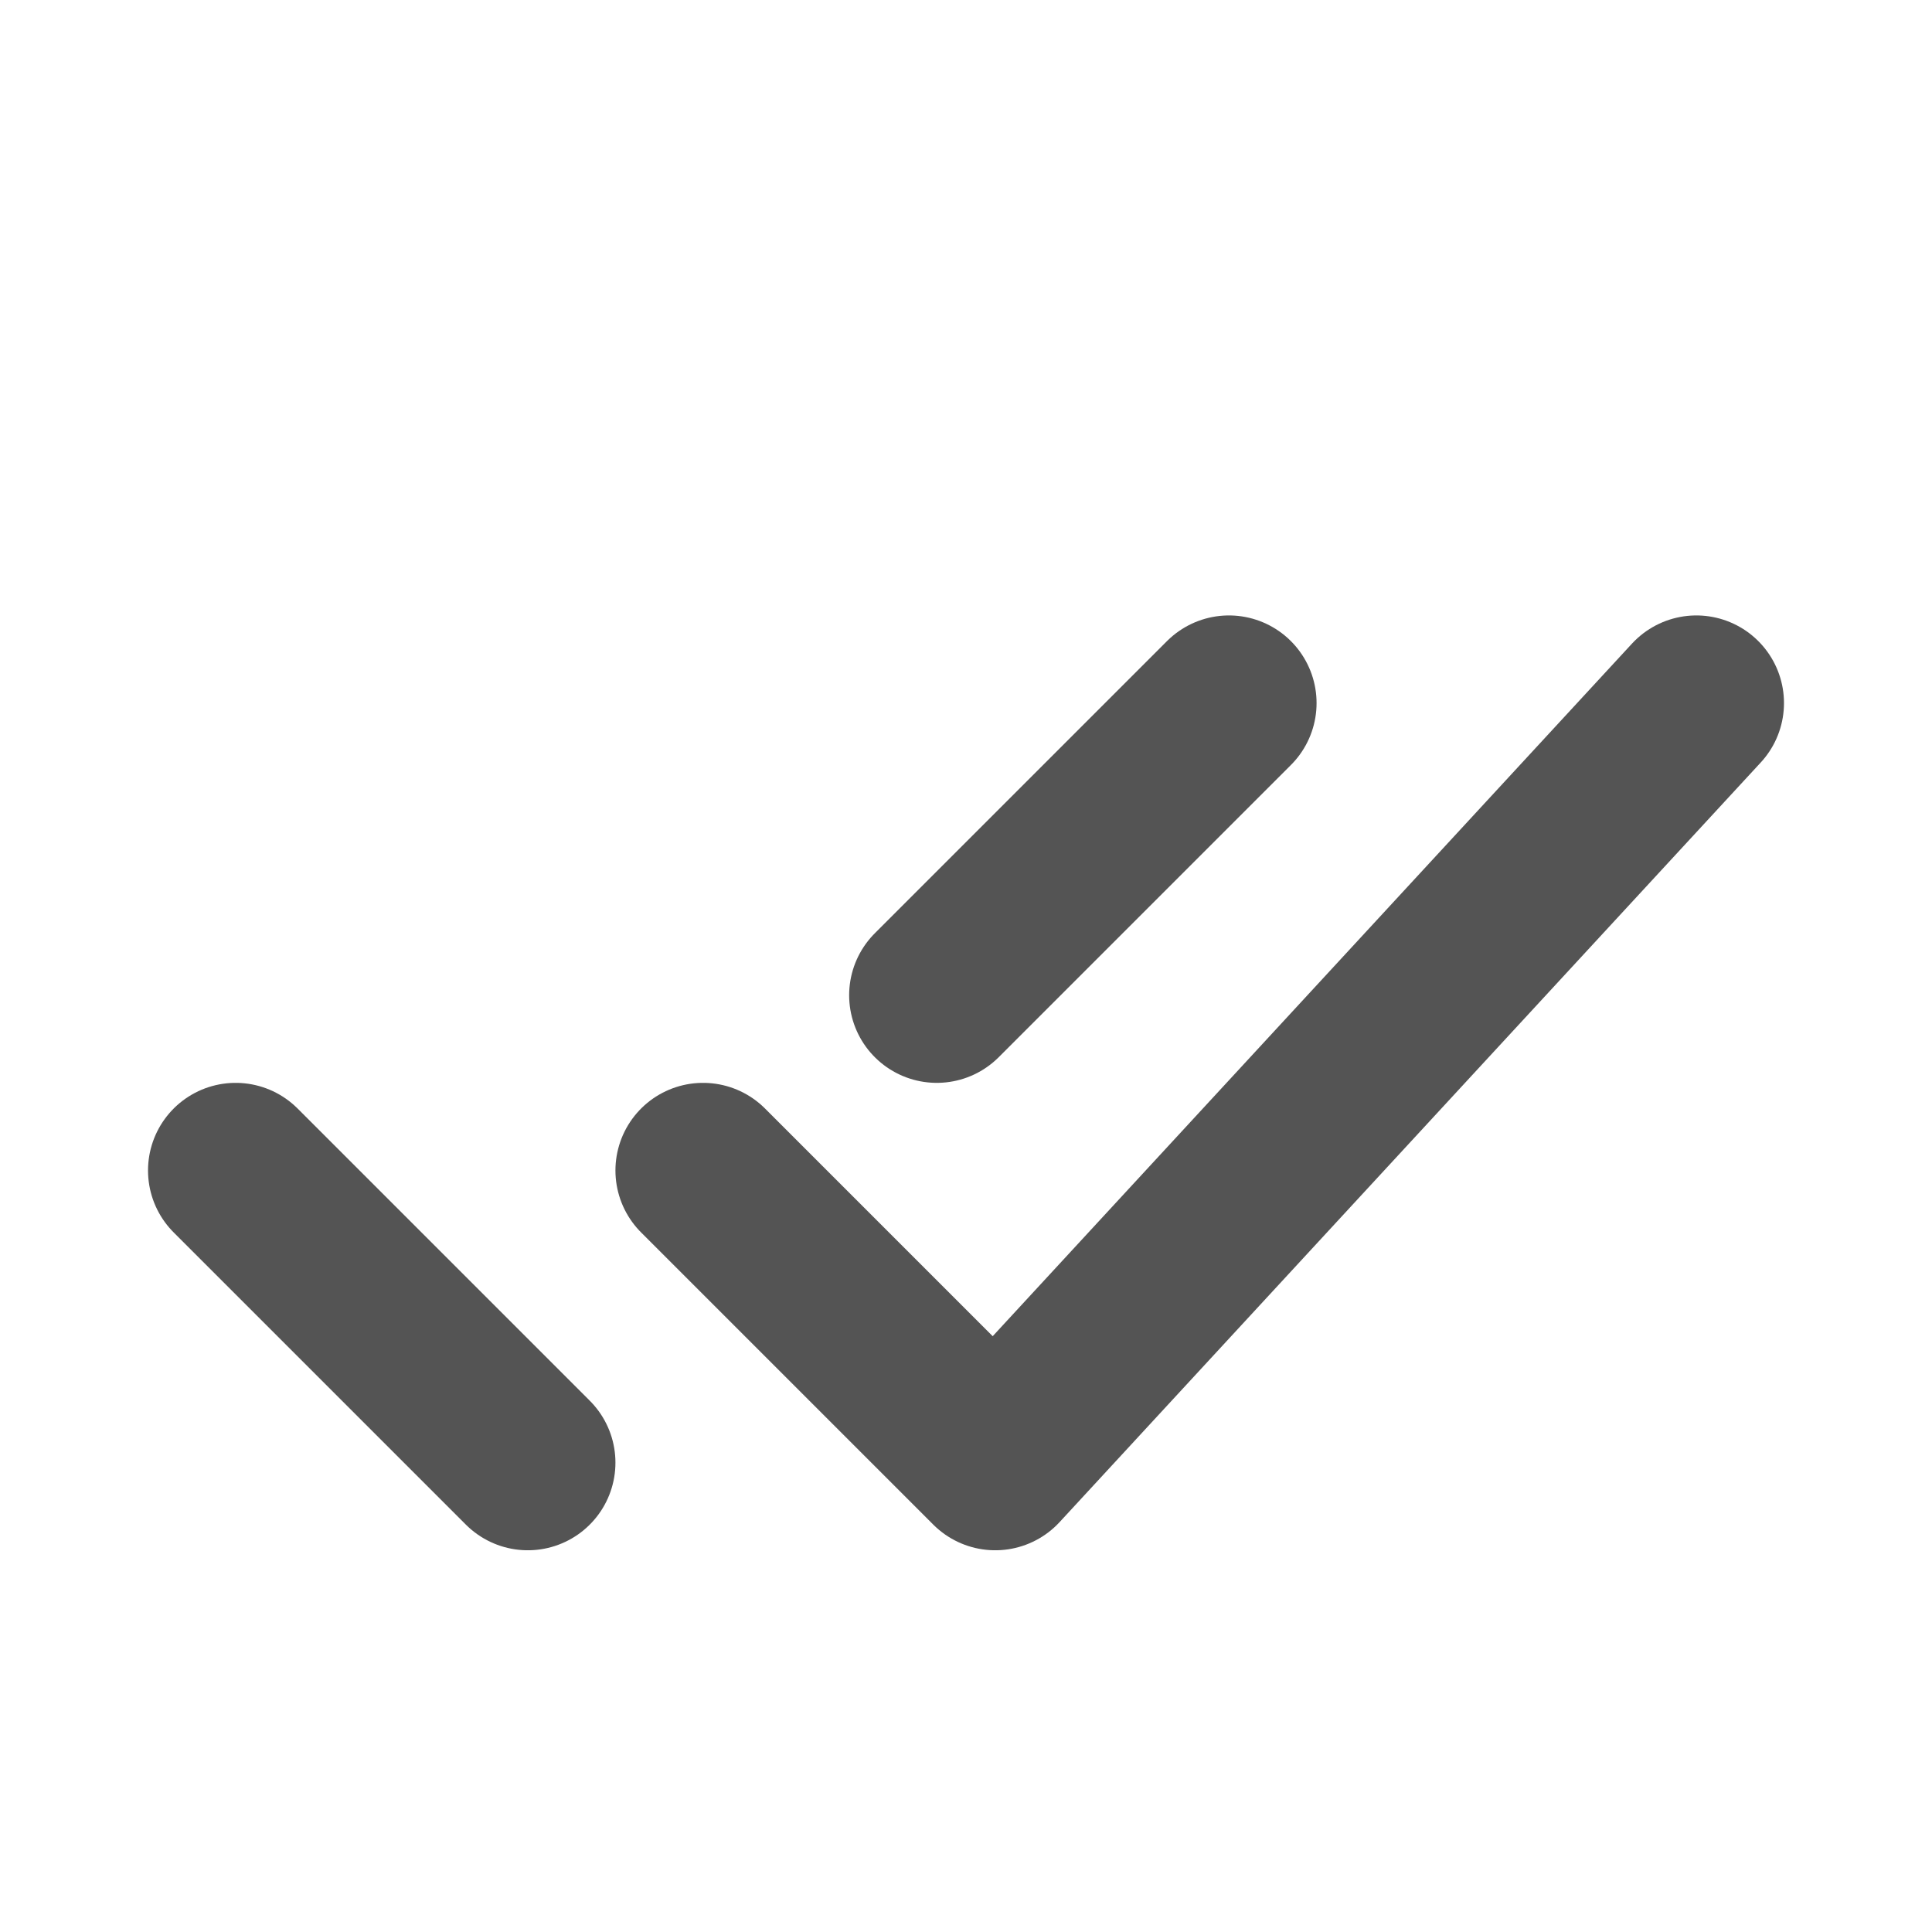
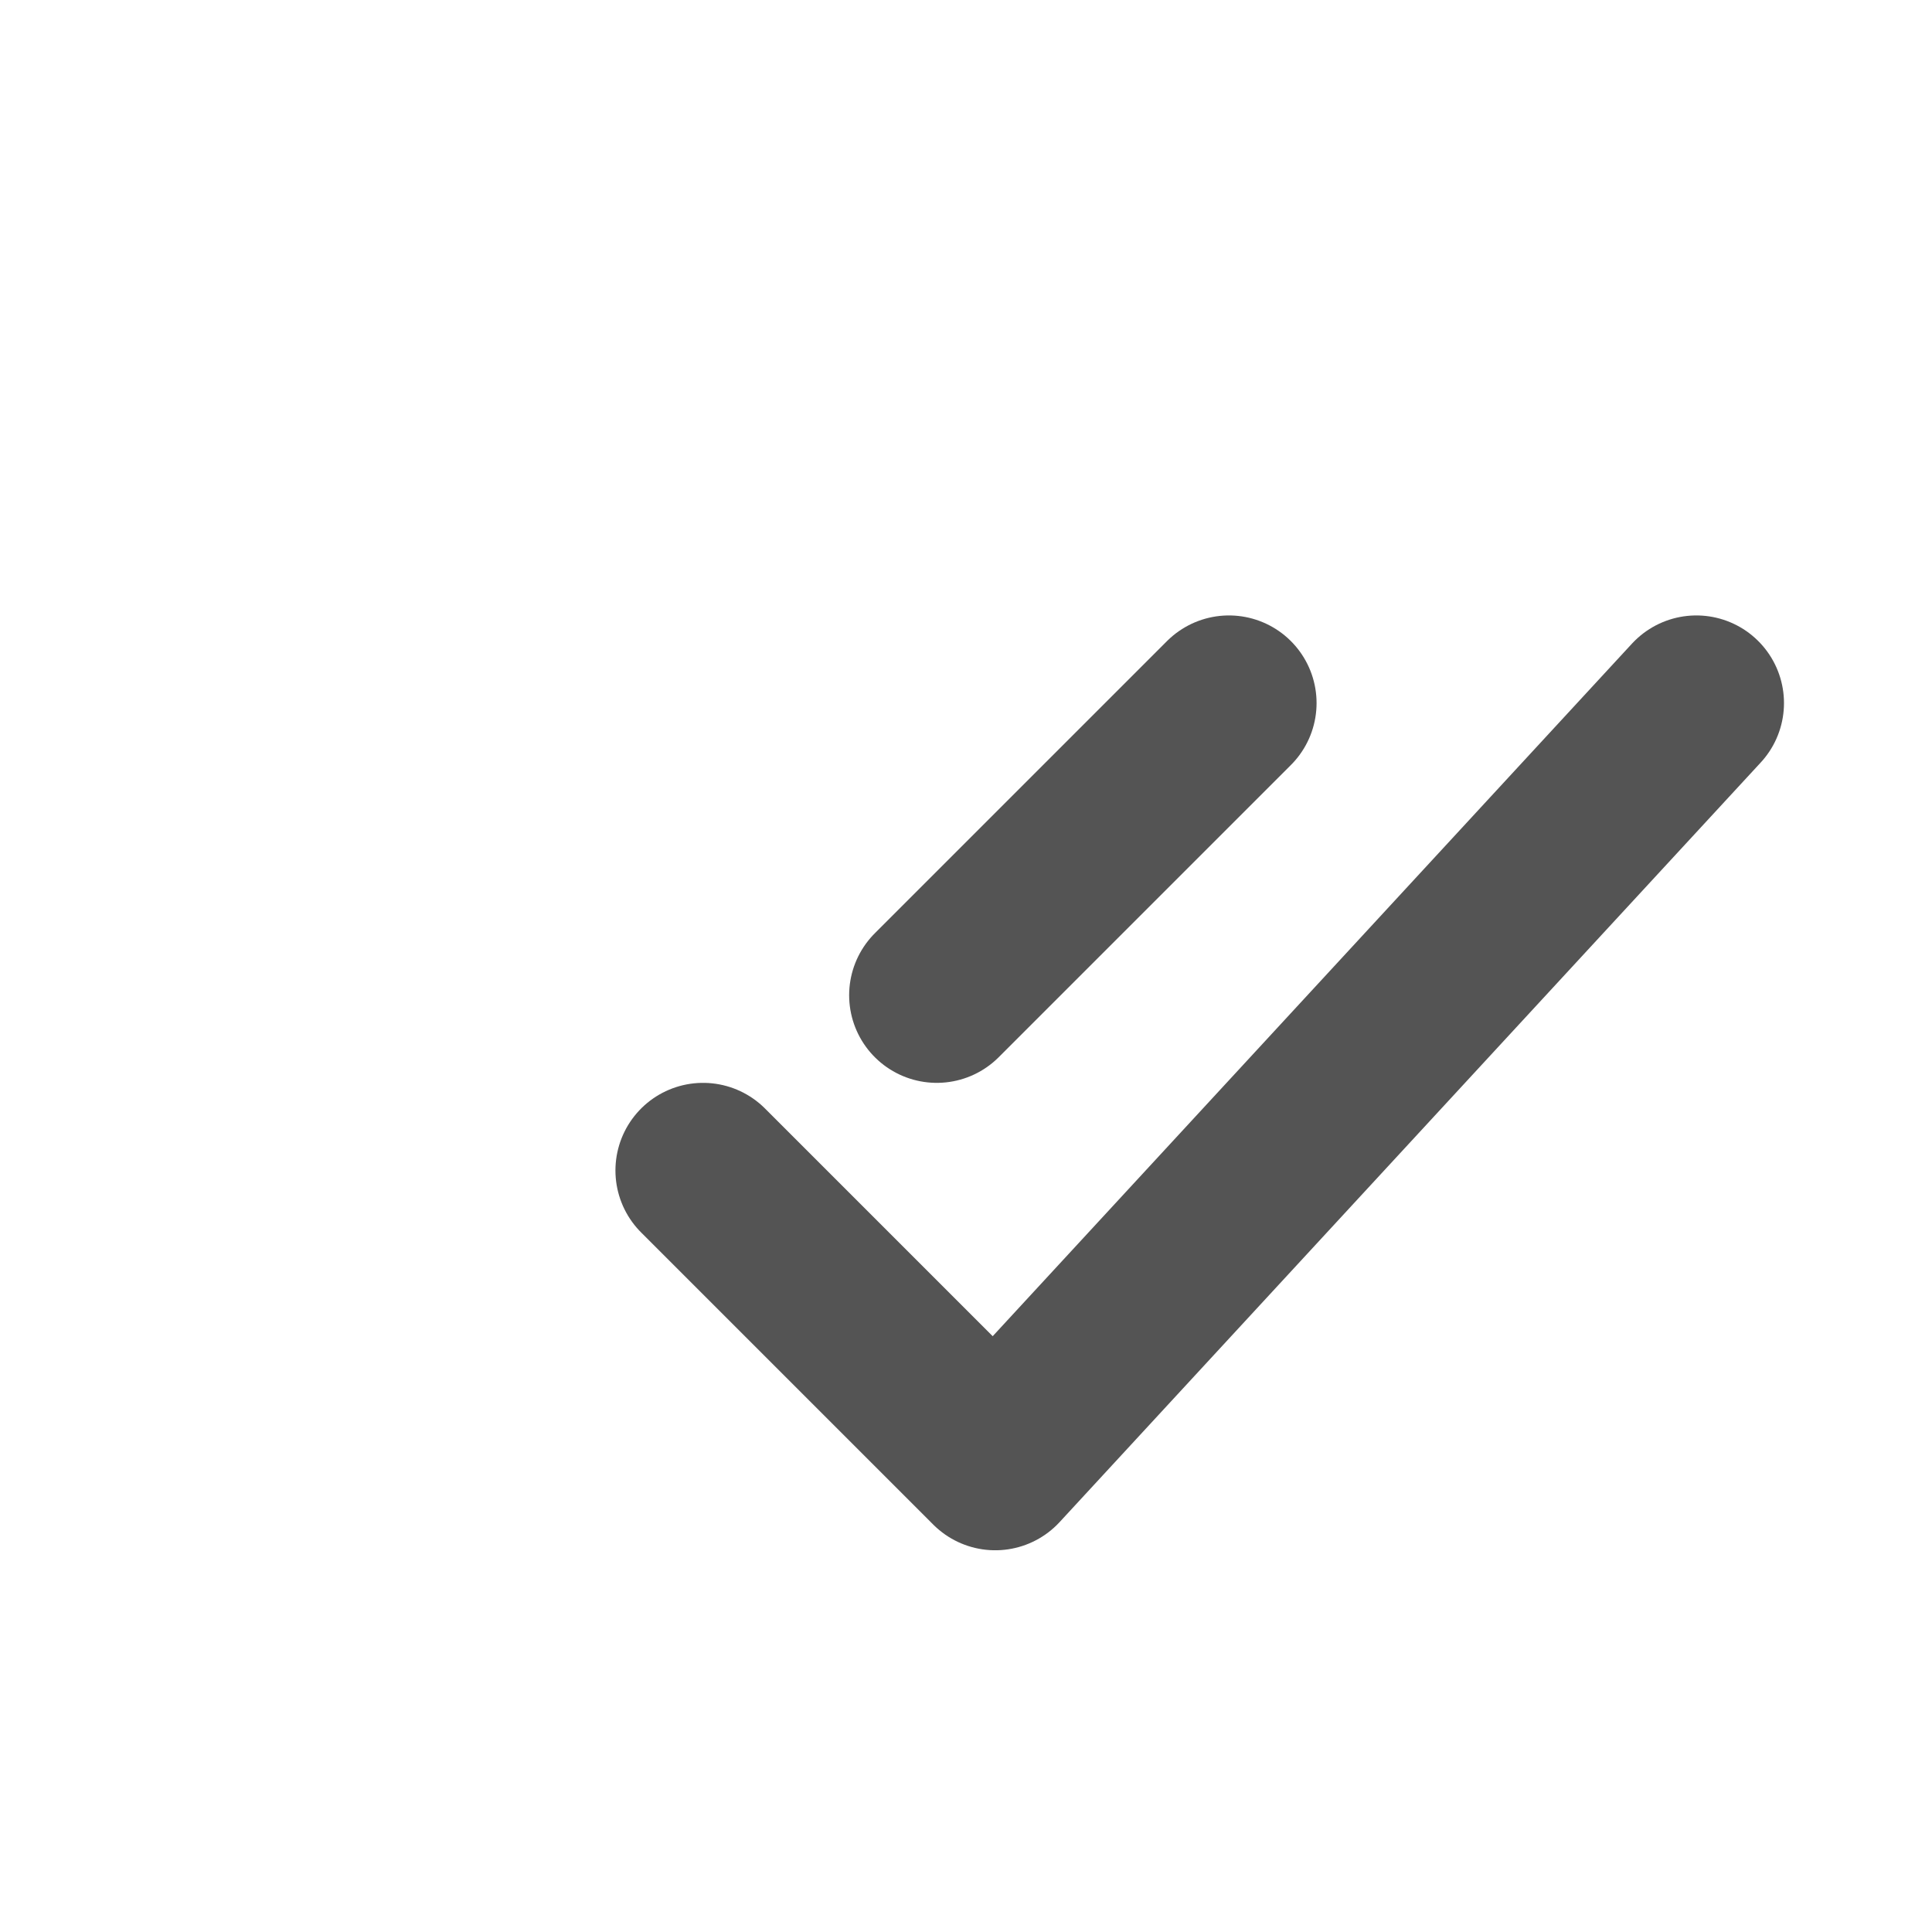
<svg xmlns="http://www.w3.org/2000/svg" width="31" height="31" viewBox="0 0 31 31" fill="none">
-   <path d="M3.781 18.781L8.469 23.469M15.031 15.969L19.719 11.281M11.281 18.781L15.969 23.469L27.219 11.281" stroke="#545454" stroke-width="2.812" stroke-linecap="round" stroke-linejoin="round" />
+   <path d="M3.781 18.781M15.031 15.969L19.719 11.281M11.281 18.781L15.969 23.469L27.219 11.281" stroke="#545454" stroke-width="2.812" stroke-linecap="round" stroke-linejoin="round" />
</svg>